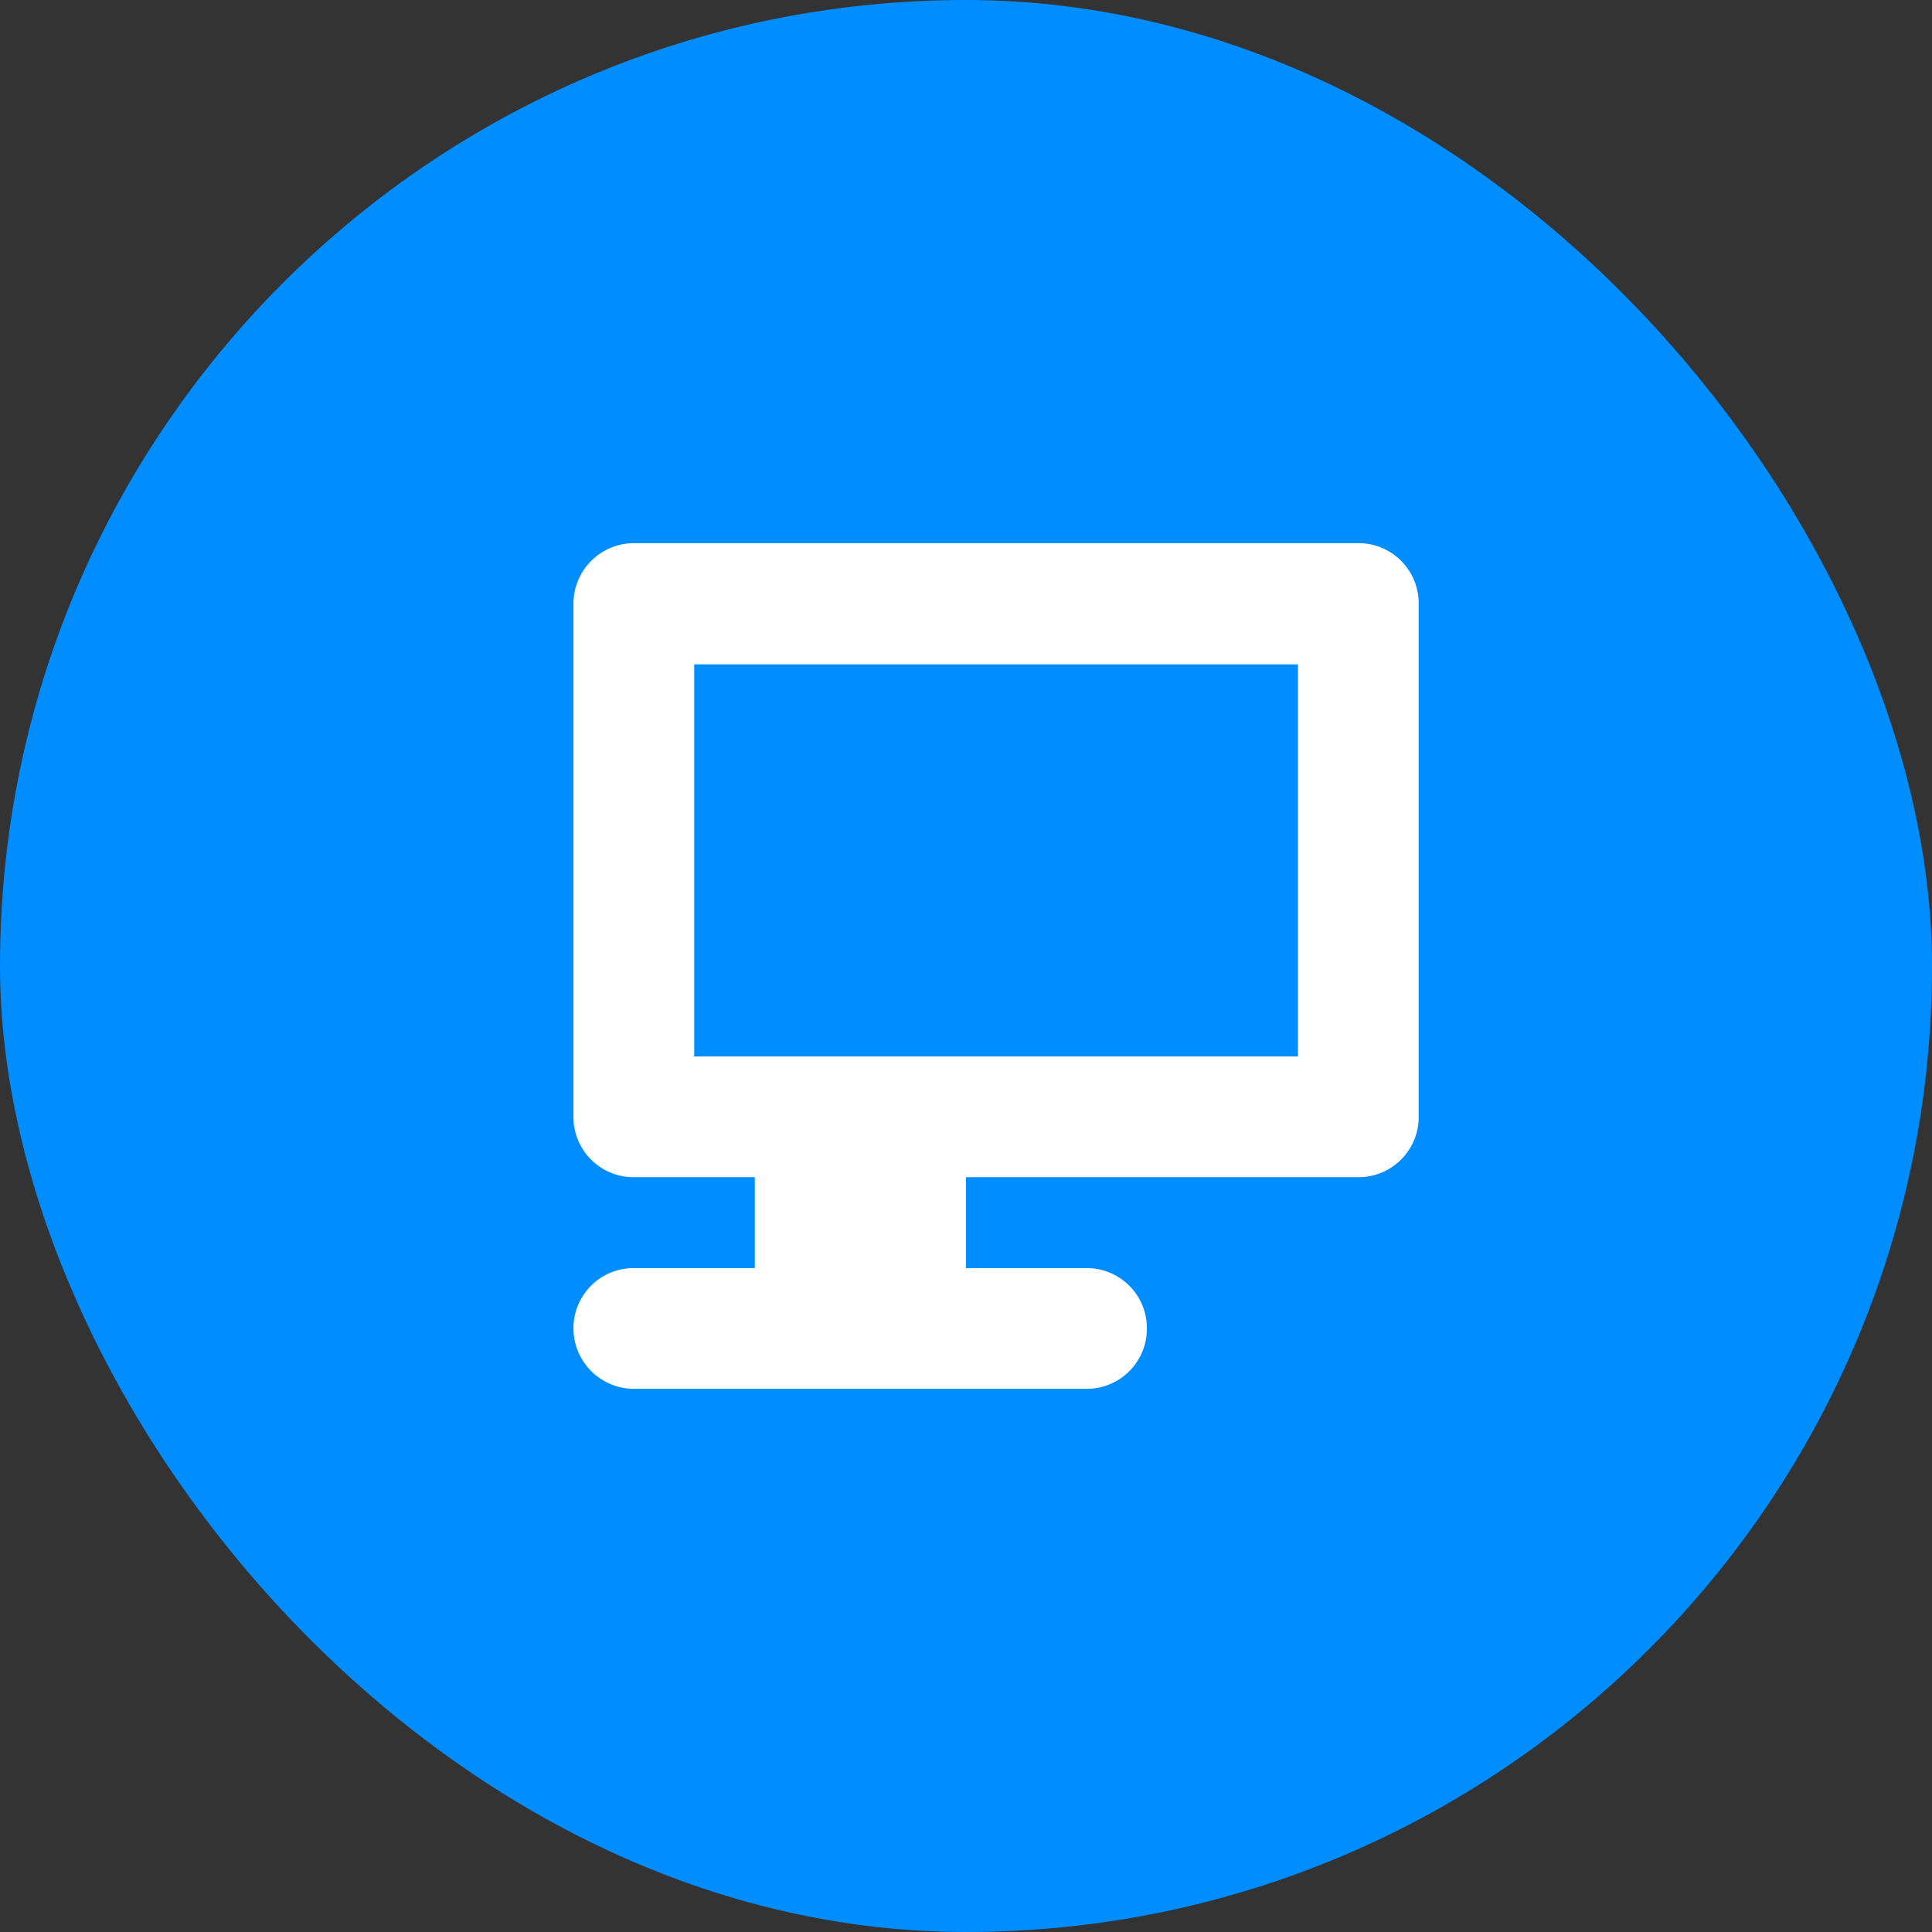
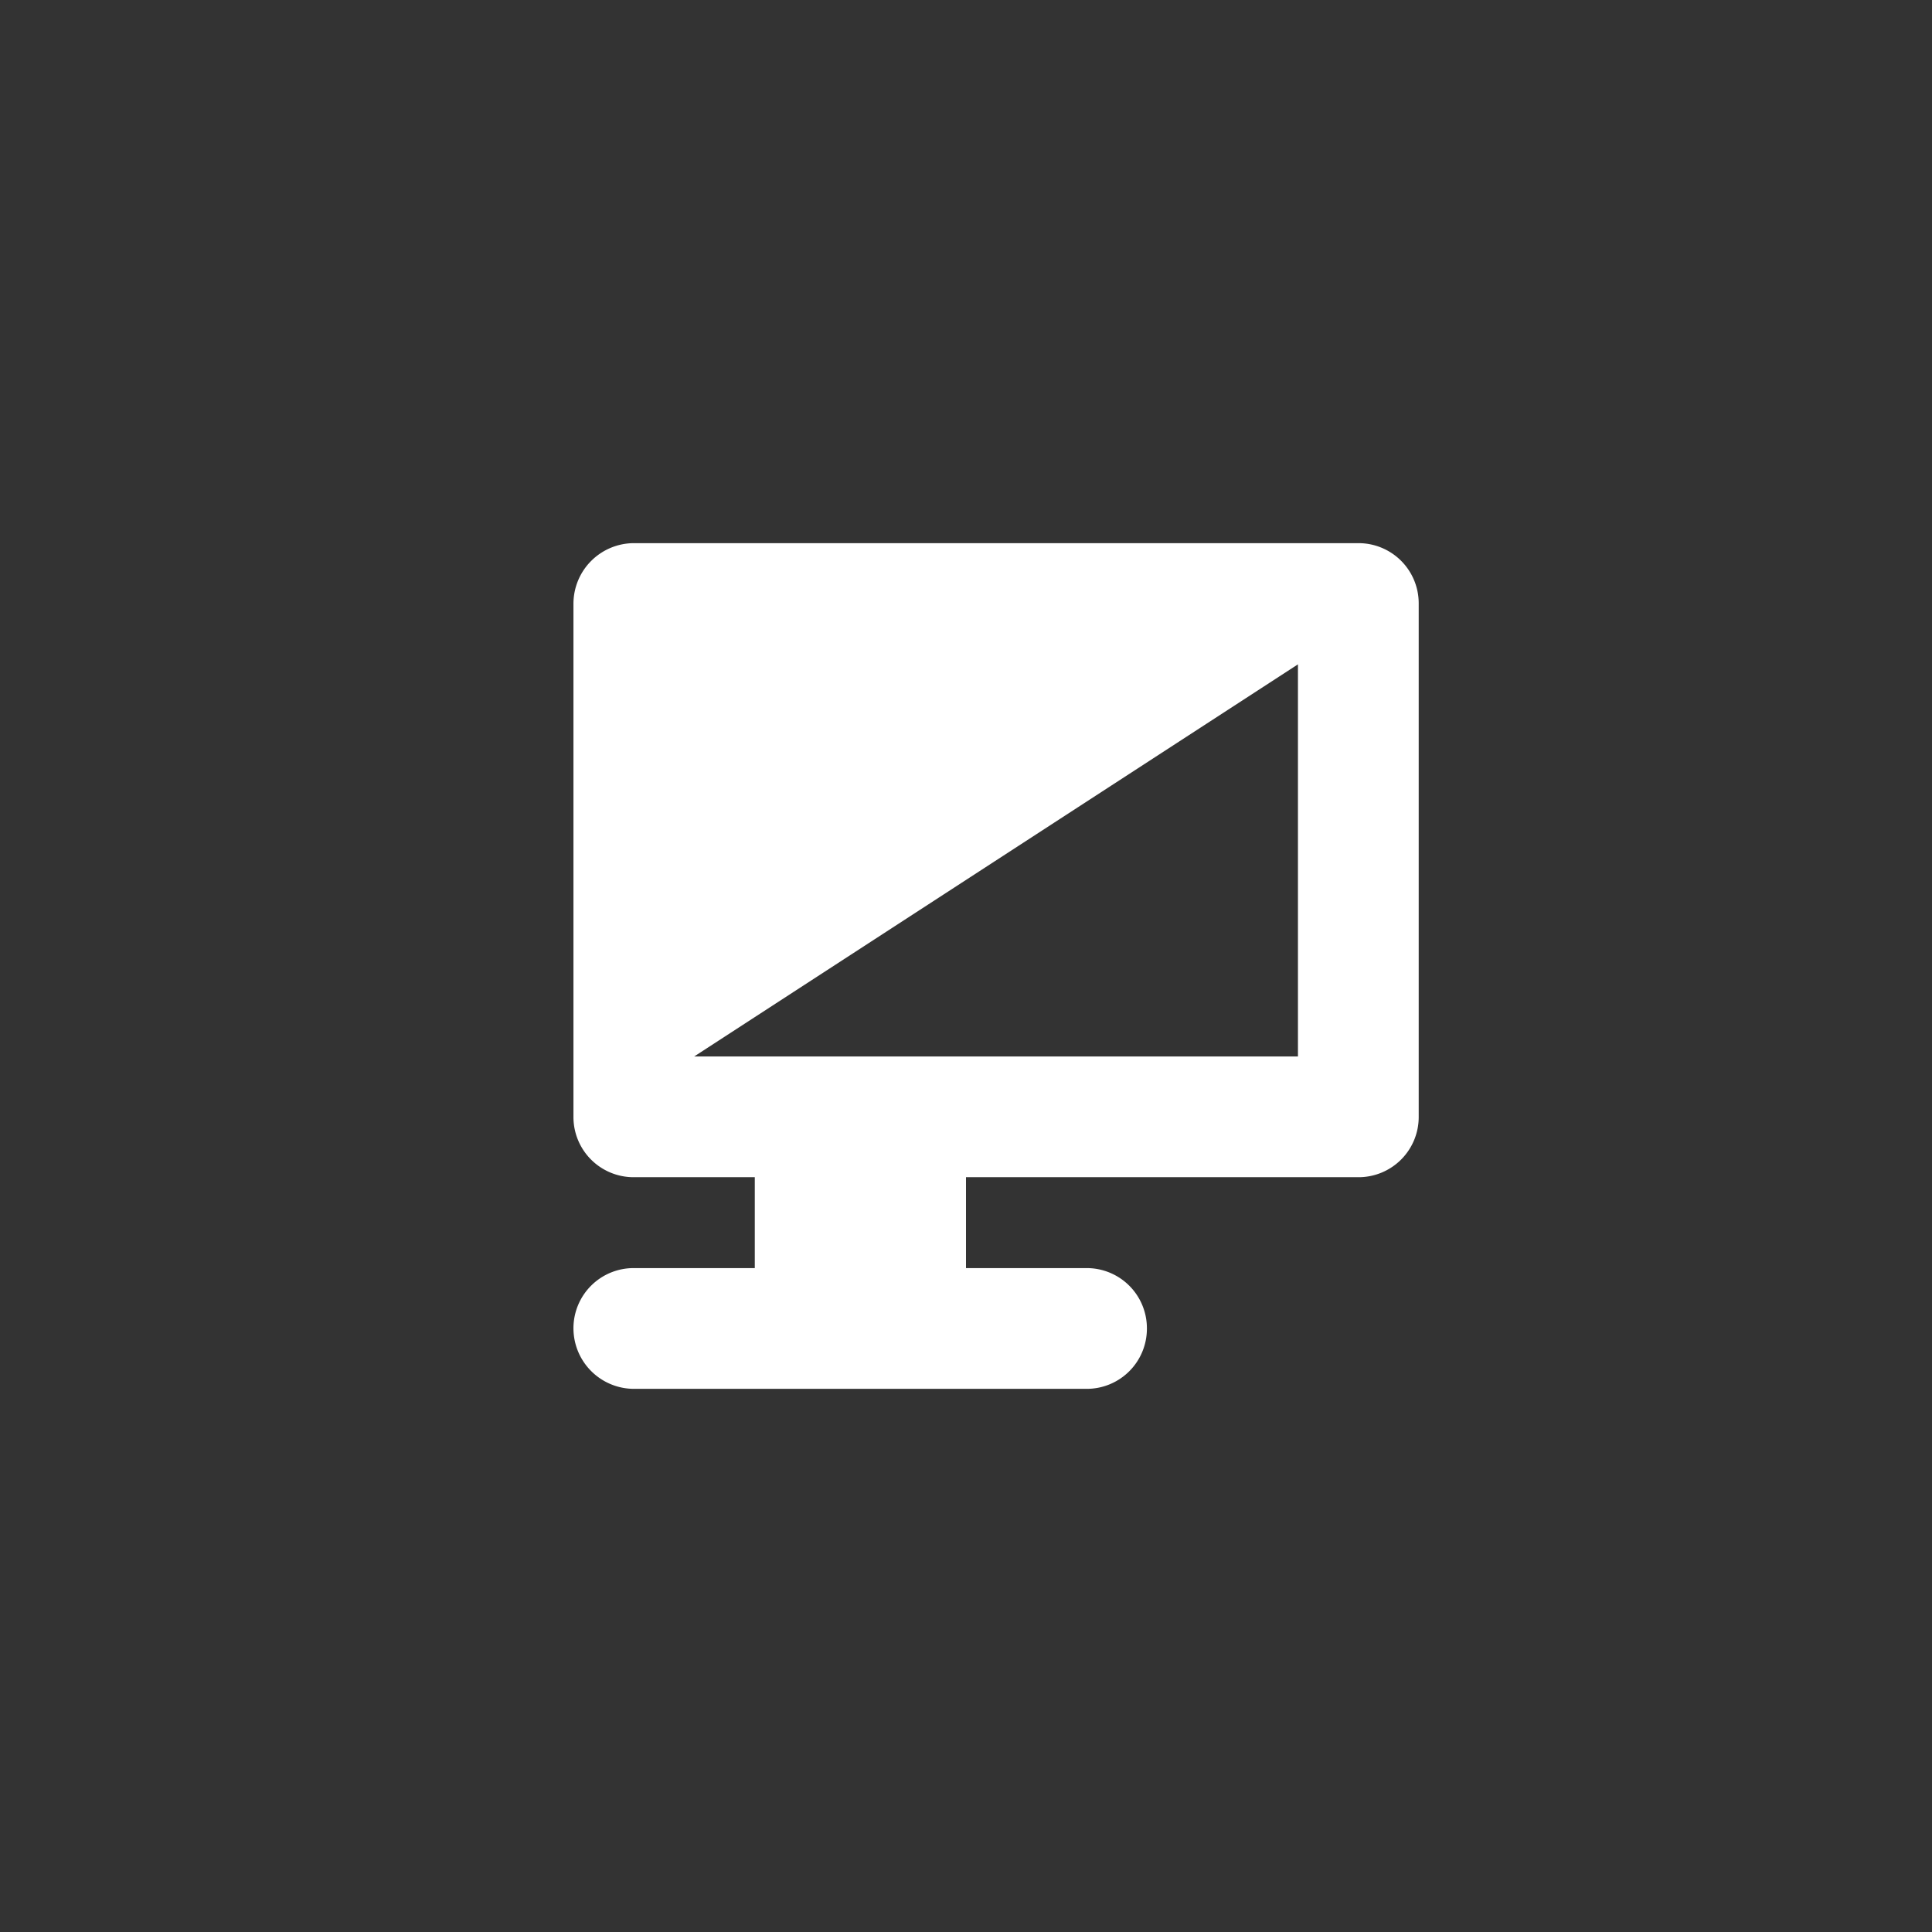
<svg xmlns="http://www.w3.org/2000/svg" viewBox="0 0 44 44">
  <rect x="0" y="0" width="44" height="44" fill="#333333" stroke="none" />
  <defs>
    <style>.cls-1{fill:#008dff;}.cls-2{fill:#fff;}</style>
  </defs>
-   <rect class="cls-1" width="44" height="44" rx="22" ry="22" />
-   <path class="cls-2" d="M30.94,12.37H14.44a1.38,1.38,0,0,0-1.38,1.38V25.44a1.37,1.37,0,0,0,1.38,1.37h2.75v2.07H14.44a1.37,1.37,0,0,0-1.38,1.37h0a1.38,1.38,0,0,0,1.38,1.38H24.75a1.37,1.37,0,0,0,1.37-1.38h0a1.37,1.37,0,0,0-1.37-1.37H22V26.81h8.94a1.37,1.37,0,0,0,1.37-1.37V13.75A1.37,1.37,0,0,0,30.94,12.37Zm-1.38,2.76v8.93H15.81V15.13Z" />
+   <path class="cls-2" d="M30.94,12.37H14.44a1.38,1.38,0,0,0-1.38,1.38V25.44a1.37,1.37,0,0,0,1.38,1.37h2.75v2.07H14.44a1.37,1.37,0,0,0-1.38,1.37h0a1.38,1.38,0,0,0,1.38,1.38H24.75a1.37,1.37,0,0,0,1.37-1.38h0a1.37,1.37,0,0,0-1.37-1.37H22V26.81h8.94a1.37,1.37,0,0,0,1.37-1.37V13.75A1.37,1.37,0,0,0,30.94,12.37Zm-1.38,2.76v8.93H15.81Z" />
</svg>